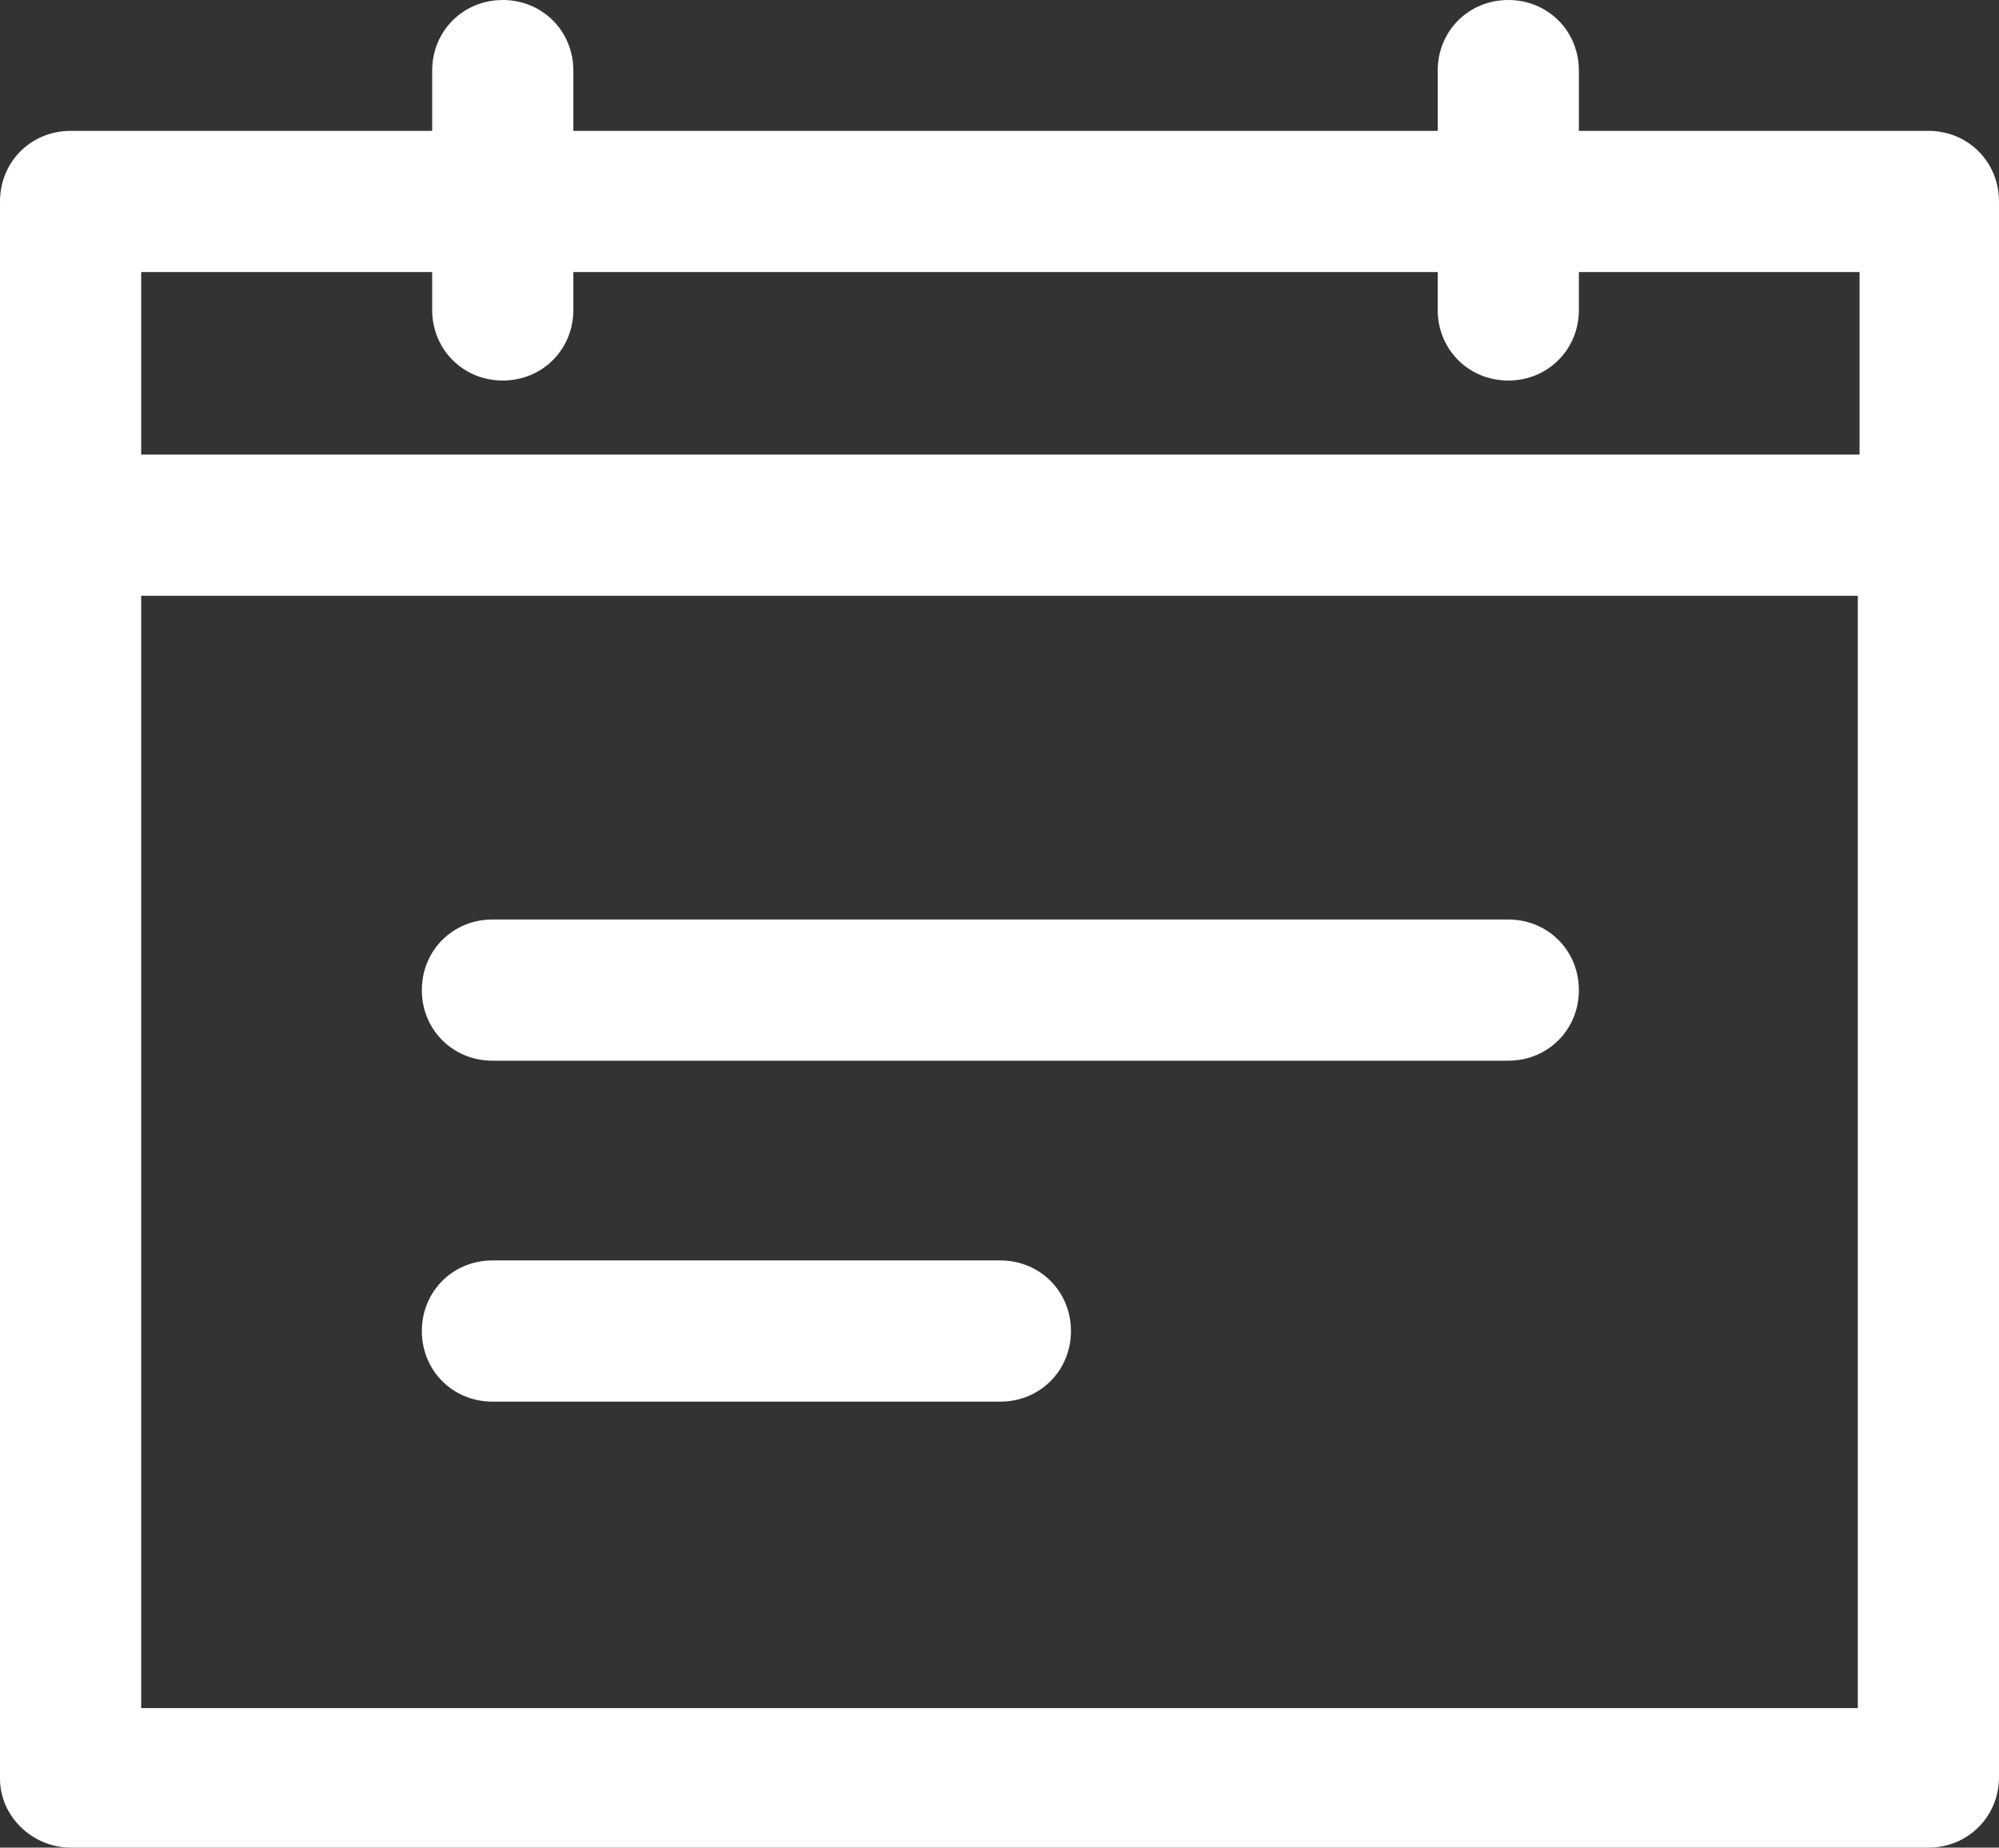
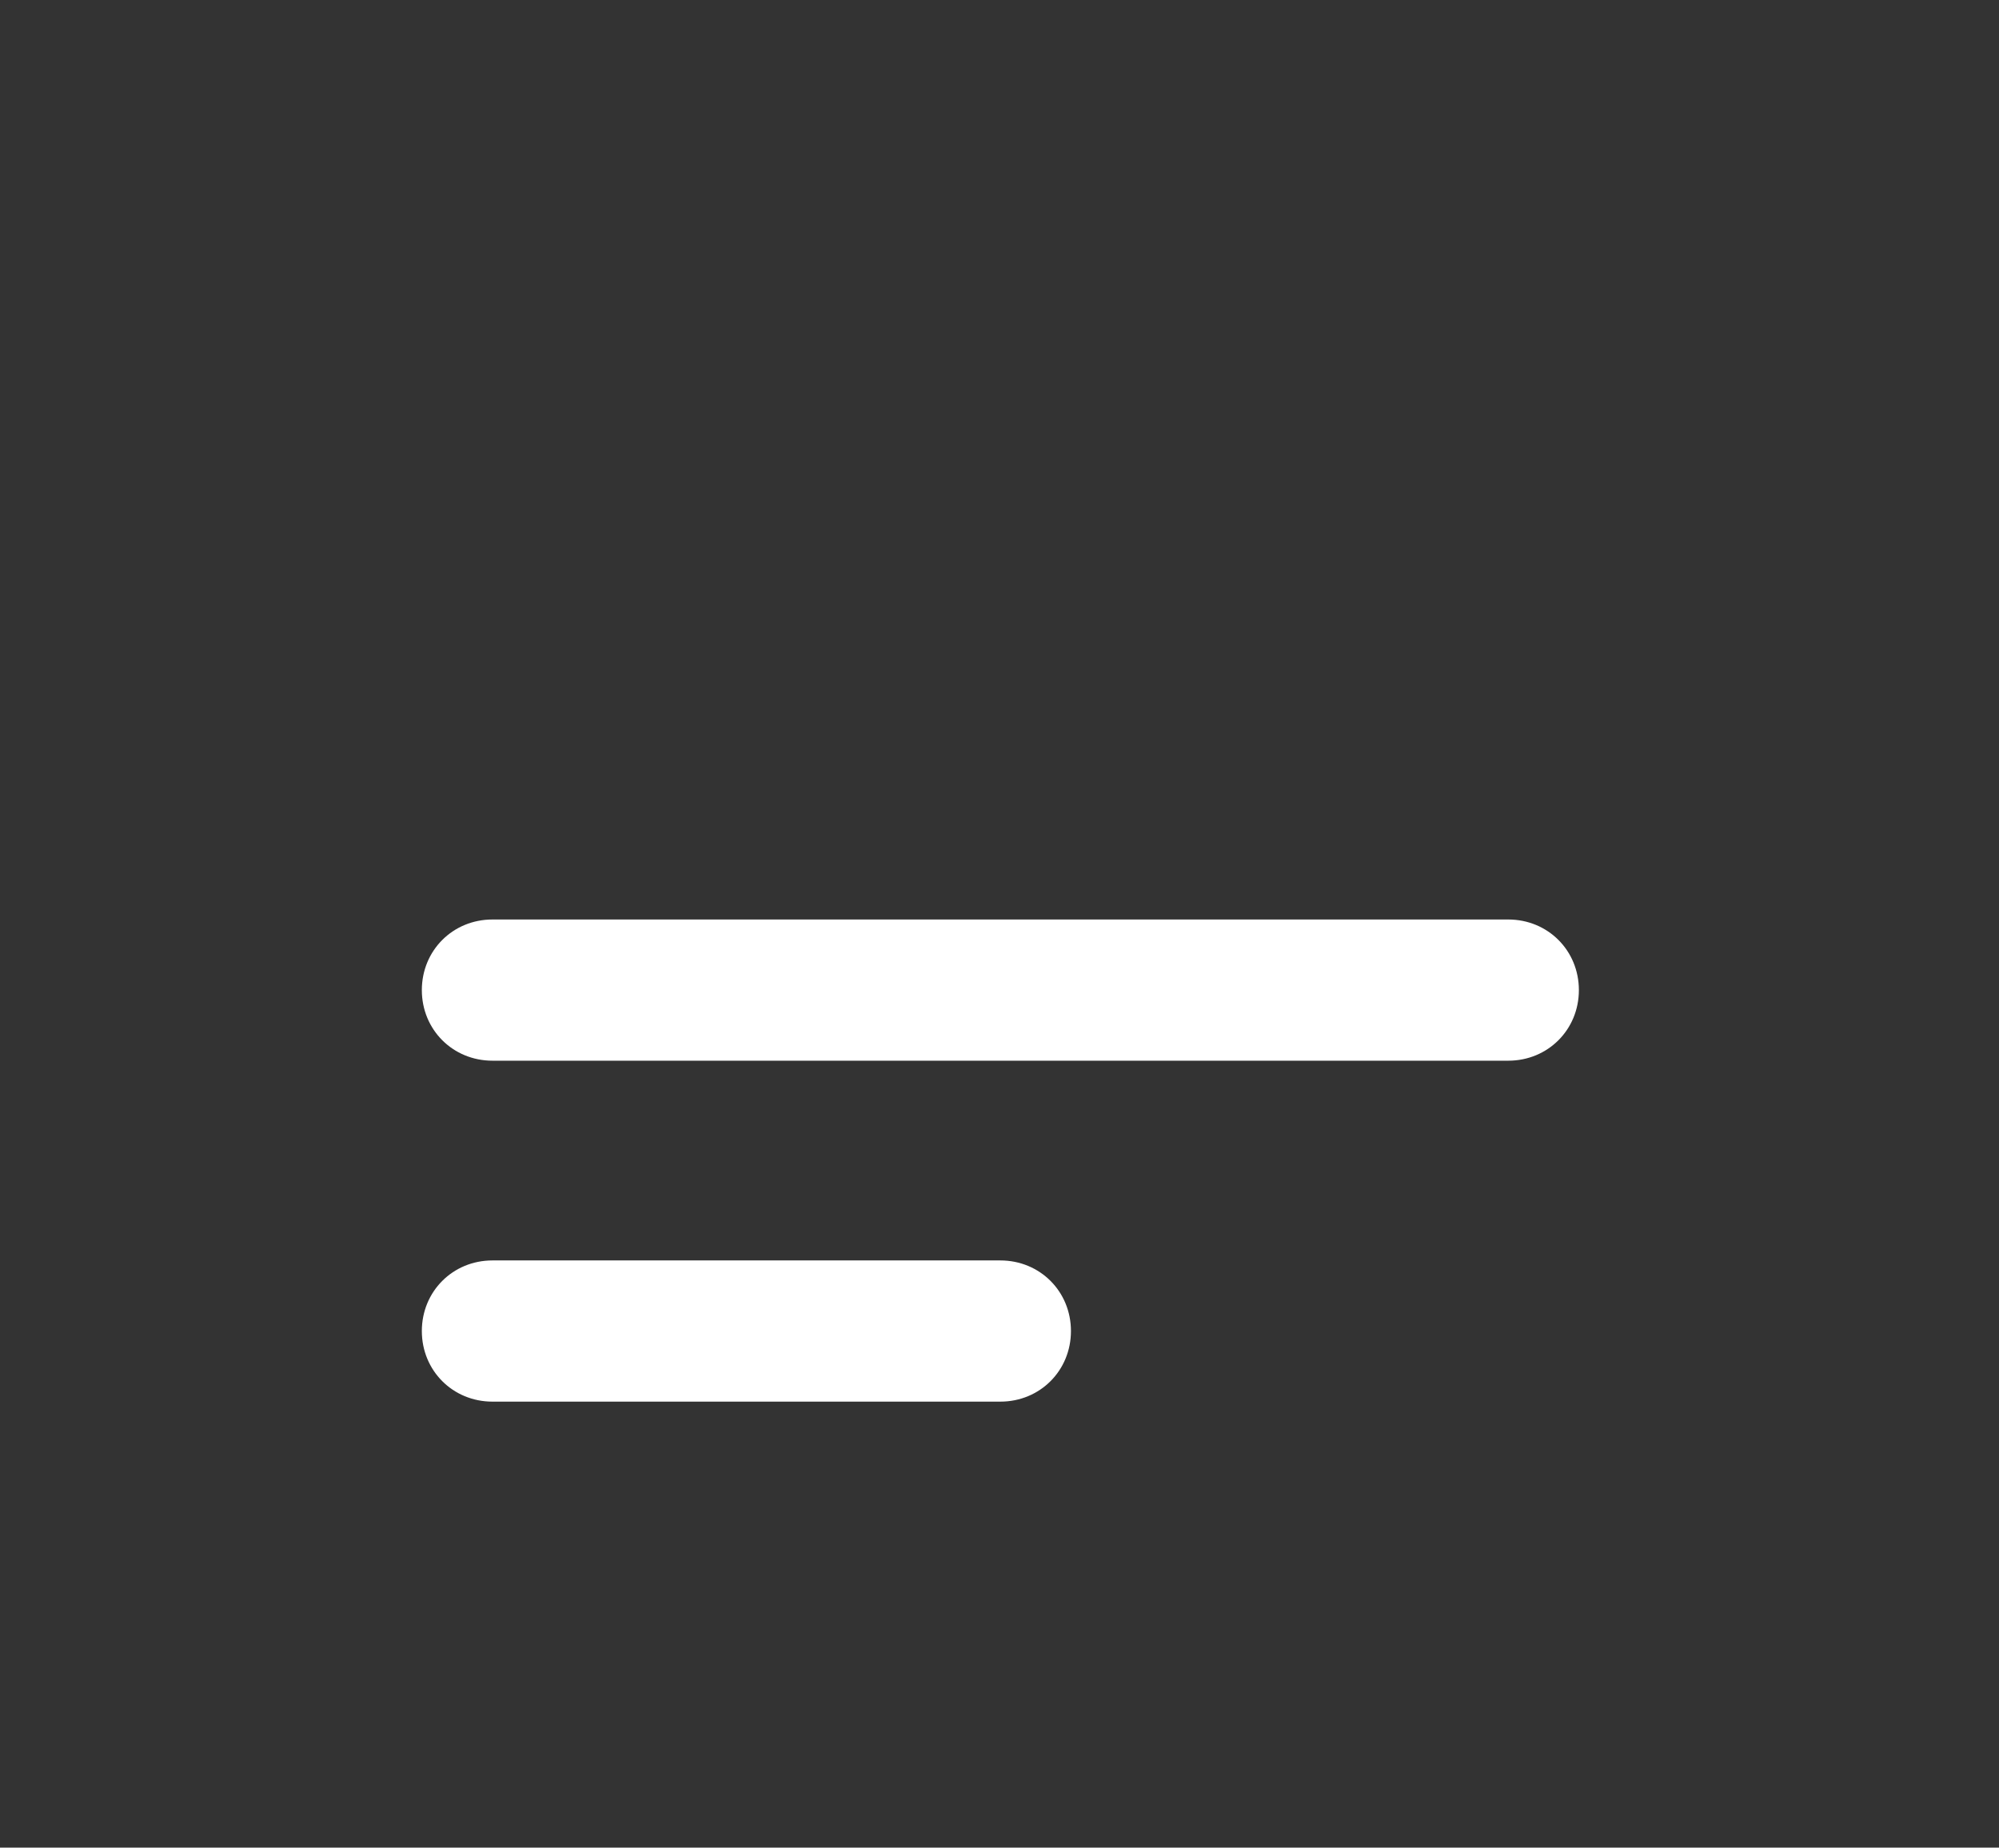
<svg xmlns="http://www.w3.org/2000/svg" xmlns:ns1="http://sodipodi.sourceforge.net/DTD/sodipodi-0.dtd" xmlns:ns2="http://www.inkscape.org/namespaces/inkscape" version="1.1" viewBox="0 0 116.1 107.3" enable-background="new 0 0 129 129" id="svg12" ns1:docname="wann.svg" ns2:version="0.92.2 (5c3e80d, 2017-08-06)" width="116.1" height="107.3">
  <rect x="0" y="0" width="116.1" height="107.3" fill="#333333" stroke="none" />
  <defs id="defs16" />
  <ns1:namedview pagecolor="#ffffff" bordercolor="#666666" borderopacity="1" objecttolerance="10" gridtolerance="10" guidetolerance="10" ns2:pageopacity="0" ns2:pageshadow="2" ns2:window-width="1920" ns2:window-height="1001" id="namedview14" showgrid="false" ns2:zoom="1.8294574" ns2:cx="5.970265" ns2:cy="53.6" ns2:window-x="-9" ns2:window-y="-9" ns2:window-maximized="1" ns2:current-layer="svg12" fit-margin-top="0" fit-margin-left="0" fit-margin-right="0" fit-margin-bottom="0" />
  <g id="g10" style="fill:#ffffff" transform="translate(-6.4,-10.8)">
    <g id="g8" style="fill:#ffffff">
-       <path d="m 10.5,118.1 h 107.9 c 2.3,0 4.1,-1.8 4.1,-4.1 V 22.5 c 0,-2.3 -1.8,-4.1 -4.1,-4.1 H 98.1 v -3.5 c 0,-2.3 -1.8,-4.1 -4.1,-4.1 -2.3,0 -4.1,1.8 -4.1,4.1 v 3.5 H 39.7 v -3.5 c 0,-2.3 -1.8,-4.1 -4.1,-4.1 -2.3,0 -4.1,1.8 -4.1,4.1 v 3.5 h -21 c -2.3,0 -4.1,1.8 -4.1,4.1 v 91.6 c 0,2.2 1.9,4 4.1,4 z m 4.1,-91.5 h 16.9 v 2.2 c 0,2.3 1.8,4.1 4.1,4.1 2.3,0 4.1,-1.8 4.1,-4.1 v -2.2 h 50.2 v 2.2 c 0,2.3 1.8,4.1 4.1,4.1 2.3,0 4.1,-1.8 4.1,-4.1 v -2.2 h 16.3 V 37.2 H 14.6 Z m 0,18.8 h 99.7 V 110 H 14.6 Z" id="path2" ns2:connector-curvature="0" style="fill:#ffffff" />
      <path d="M 94,64.2 H 35 c -2.3,0 -4.1,1.8 -4.1,4.1 0,2.3 1.8,4.1 4.1,4.1 h 59 c 2.3,0 4.1,-1.8 4.1,-4.1 0,-2.3 -1.8,-4.1 -4.1,-4.1 z" id="path4" ns2:connector-curvature="0" style="fill:#ffffff" />
-       <path d="M 64.5,84 H 35 c -2.3,0 -4.1,1.8 -4.1,4.1 0,2.3 1.8,4.1 4.1,4.1 h 29.5 c 2.3,0 4.1,-1.8 4.1,-4.1 0,-2.3 -1.8,-4.1 -4.1,-4.1 z" id="path6" ns2:connector-curvature="0" style="fill:#ffffff" />
+       <path d="M 64.5,84 H 35 c -2.3,0 -4.1,1.8 -4.1,4.1 0,2.3 1.8,4.1 4.1,4.1 h 29.5 c 2.3,0 4.1,-1.8 4.1,-4.1 0,-2.3 -1.8,-4.1 -4.1,-4.1 " id="path6" ns2:connector-curvature="0" style="fill:#ffffff" />
    </g>
  </g>
</svg>